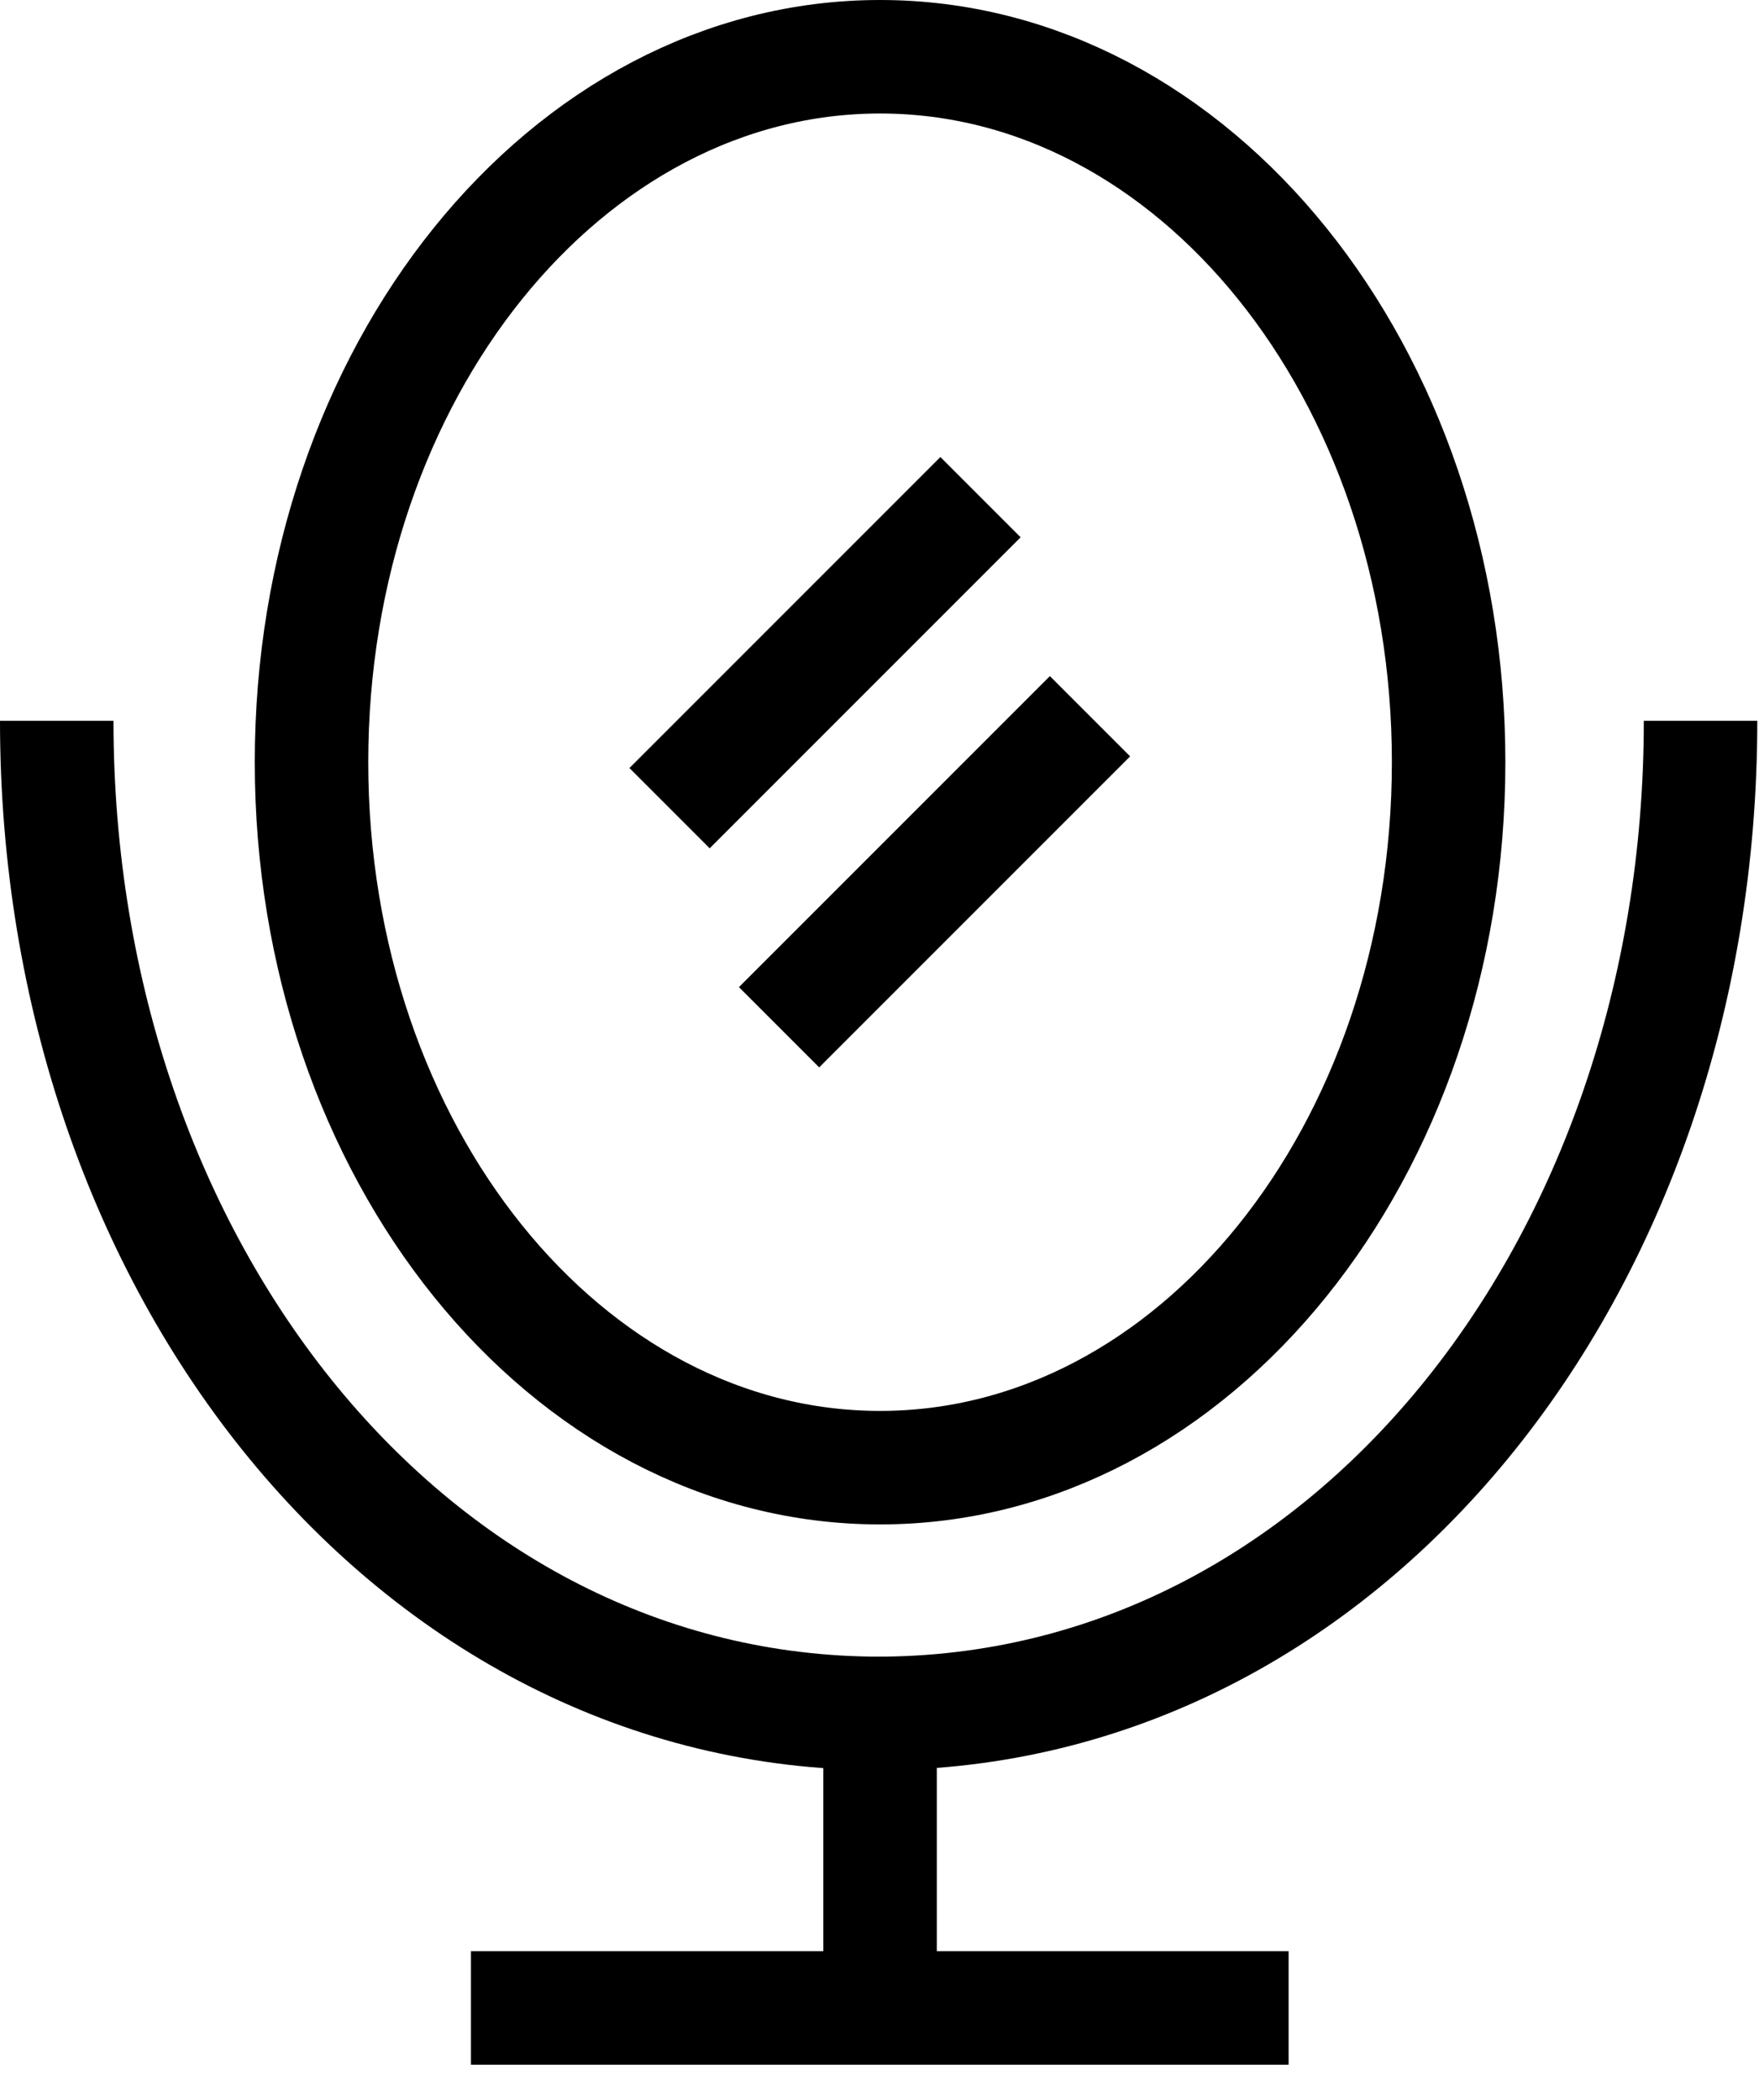
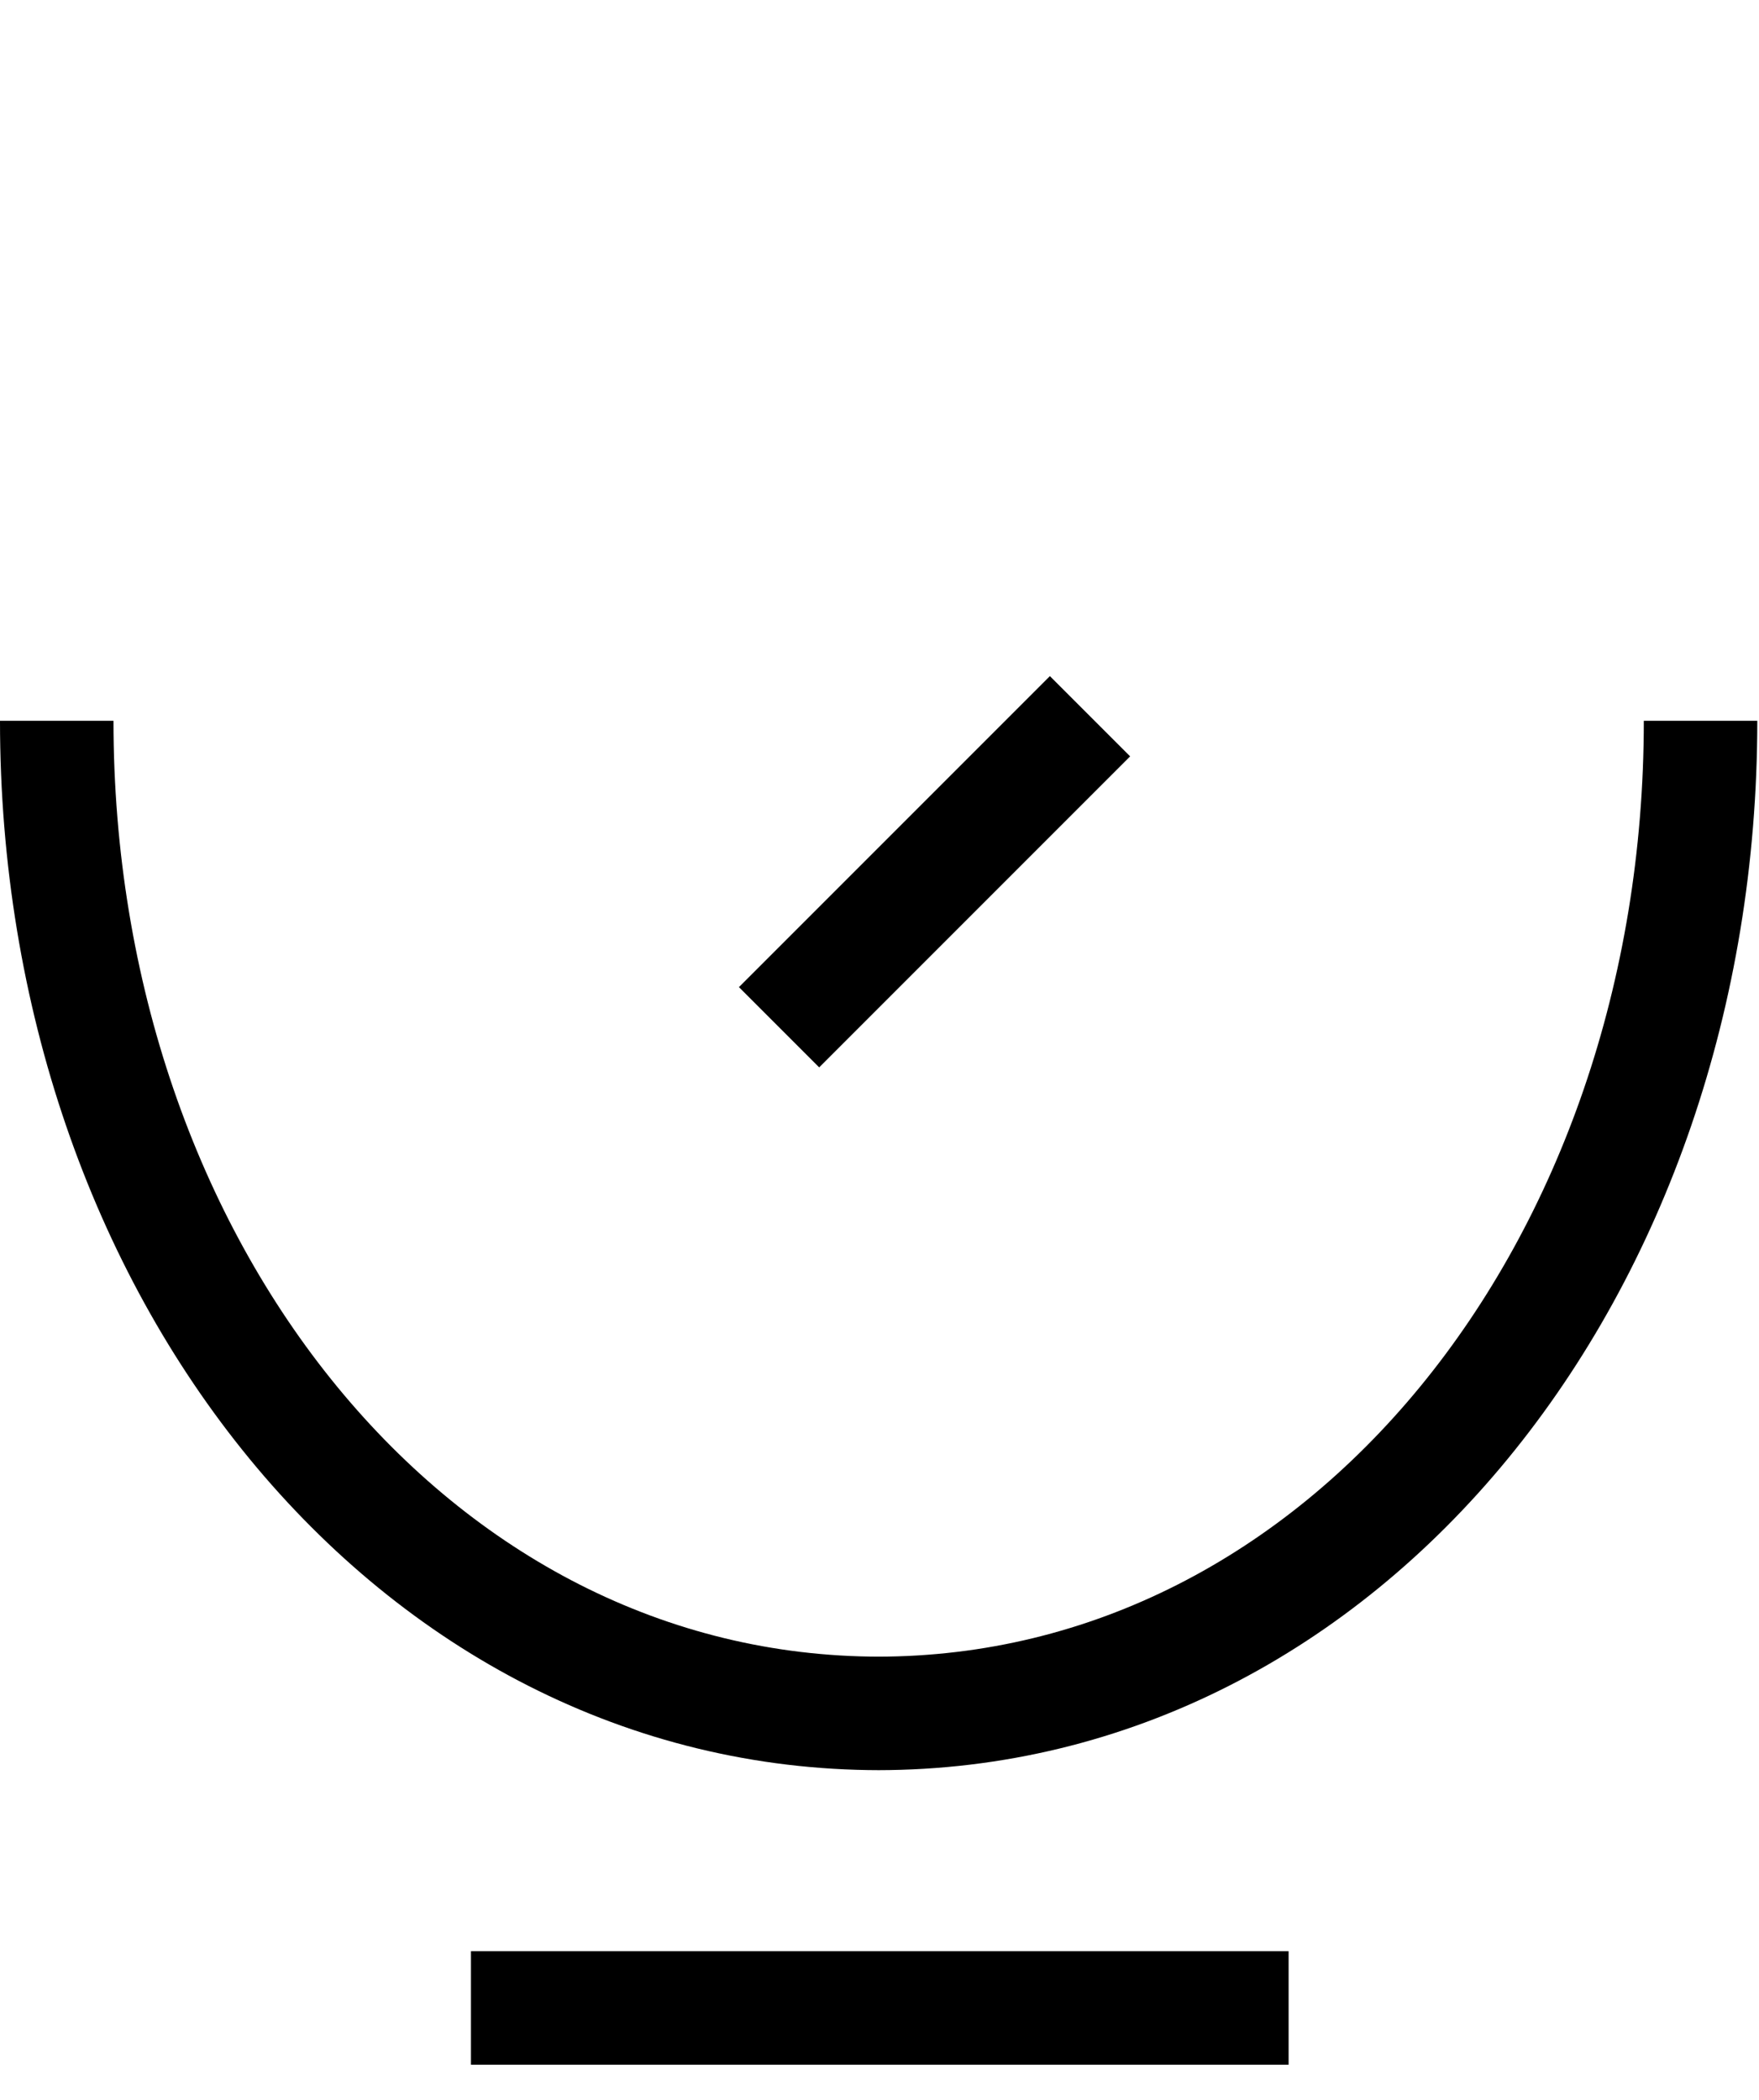
<svg xmlns="http://www.w3.org/2000/svg" width="31" height="37" viewBox="0 0 31 37" fill="none">
-   <path d="M15.51 25.86C21.044 25.86 25.53 20.295 25.53 13.43C25.53 6.565 21.044 1 15.51 1C9.976 1 5.49 6.565 5.49 13.43C5.49 20.295 9.976 25.86 15.51 25.86Z" stroke="black" stroke-width="2" stroke-miterlimit="10" />
  <path d="M29.97 12.7C29.97 22.36 23.69 30.19 15.46 30.19H15.51C7.28 30.19 1 22.36 1 12.7" stroke="black" stroke-width="2" stroke-miterlimit="10" />
-   <path d="M15.51 30.19V35.38" stroke="black" stroke-width="2" stroke-miterlimit="10" />
  <path d="M8.3 35.38H22.71" stroke="black" stroke-width="2" stroke-miterlimit="10" />
-   <path d="M11.8 14.24L17.28 8.76" stroke="black" stroke-width="2" stroke-miterlimit="10" />
  <path d="M13.73 18.1L19.21 12.62" stroke="black" stroke-width="2" stroke-miterlimit="10" />
</svg>